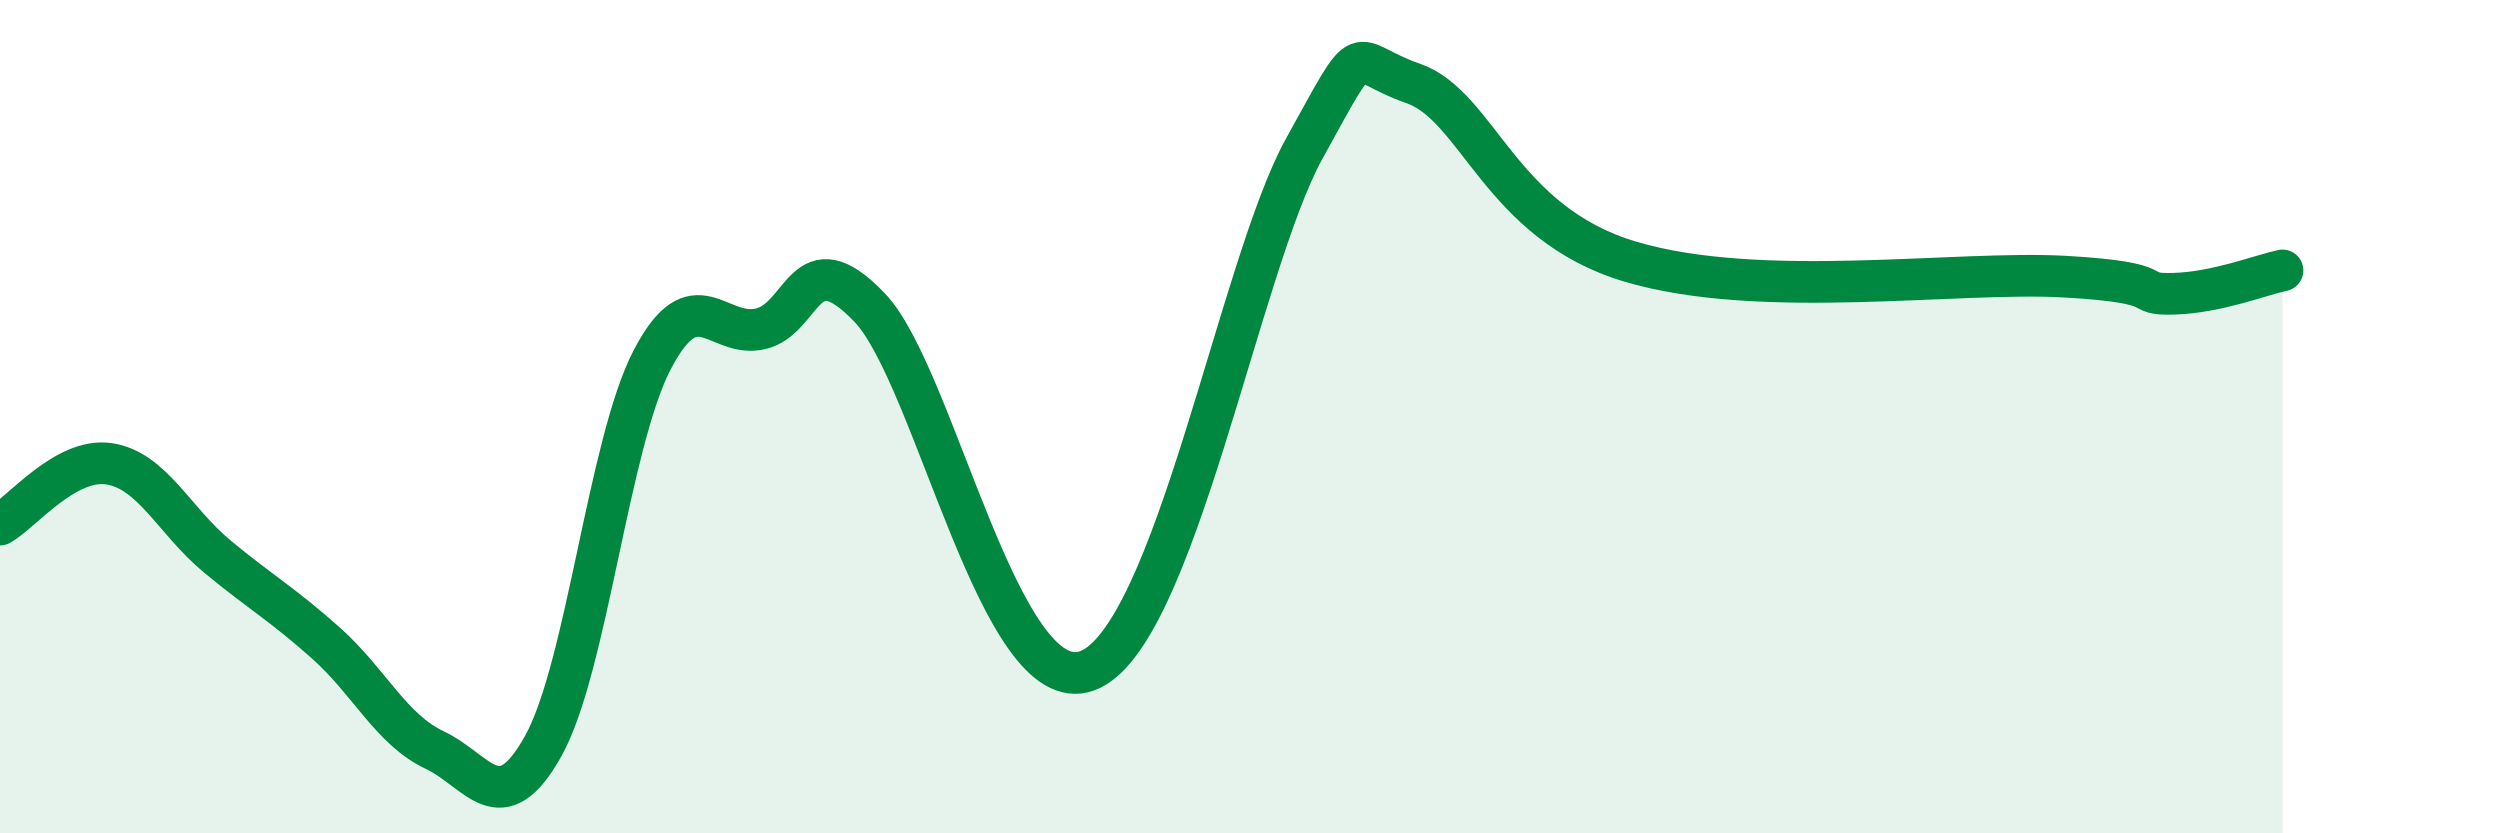
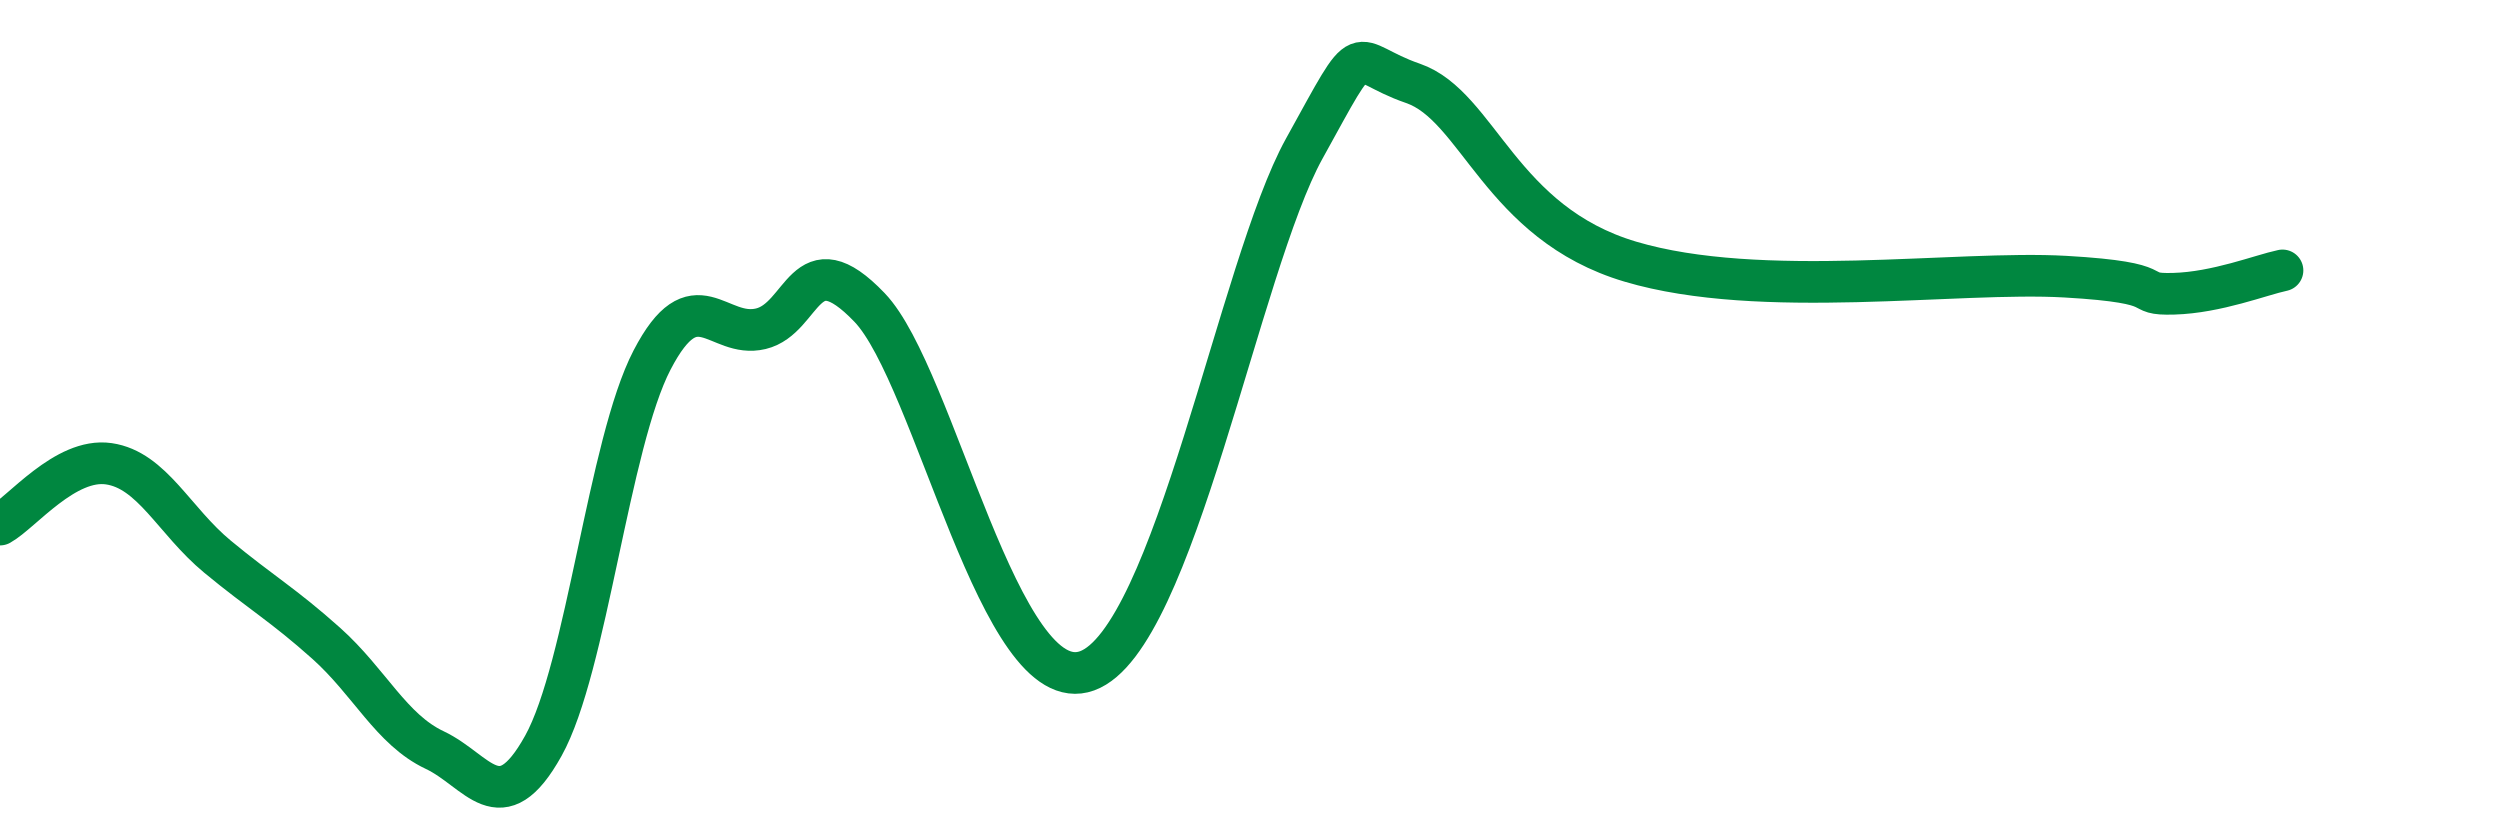
<svg xmlns="http://www.w3.org/2000/svg" width="60" height="20" viewBox="0 0 60 20">
-   <path d="M 0,12.59 C 0.52,12.3 1.57,10.98 2.61,11.13 C 3.65,11.28 4.18,12.5 5.22,13.36 C 6.26,14.22 6.79,14.51 7.83,15.44 C 8.87,16.37 9.39,17.51 10.43,18 C 11.47,18.49 12,19.77 13.04,17.9 C 14.08,16.03 14.61,10.64 15.65,8.64 C 16.69,6.64 17.22,8.14 18.26,7.89 C 19.3,7.64 19.3,5.74 20.87,7.38 C 22.44,9.02 24,16.86 26.09,16.1 C 28.18,15.34 29.74,6.39 31.3,3.57 C 32.86,0.75 32.34,1.46 33.91,2 C 35.48,2.54 36,5.35 39.13,6.28 C 42.26,7.21 46.96,6.49 49.57,6.64 C 52.18,6.79 51.13,7.08 52.17,7.05 C 53.21,7.02 54.26,6.6 54.78,6.49L54.78 20L0 20Z" fill="#008740" opacity="0.1" stroke-linecap="round" stroke-linejoin="round" />
  <path d="M 0,12.59 C 0.52,12.3 1.57,10.98 2.61,11.13 C 3.65,11.28 4.18,12.5 5.22,13.36 C 6.26,14.22 6.79,14.51 7.83,15.44 C 8.87,16.37 9.39,17.51 10.43,18 C 11.47,18.49 12,19.77 13.04,17.9 C 14.08,16.03 14.61,10.64 15.65,8.64 C 16.69,6.64 17.22,8.14 18.26,7.89 C 19.3,7.64 19.3,5.74 20.87,7.38 C 22.44,9.02 24,16.86 26.09,16.1 C 28.18,15.34 29.74,6.39 31.3,3.57 C 32.86,0.75 32.34,1.46 33.91,2 C 35.48,2.54 36,5.35 39.13,6.28 C 42.26,7.21 46.96,6.49 49.57,6.64 C 52.18,6.79 51.13,7.08 52.17,7.05 C 53.21,7.02 54.26,6.6 54.78,6.49" stroke="#008740" stroke-width="1" fill="none" stroke-linecap="round" stroke-linejoin="round" />
</svg>